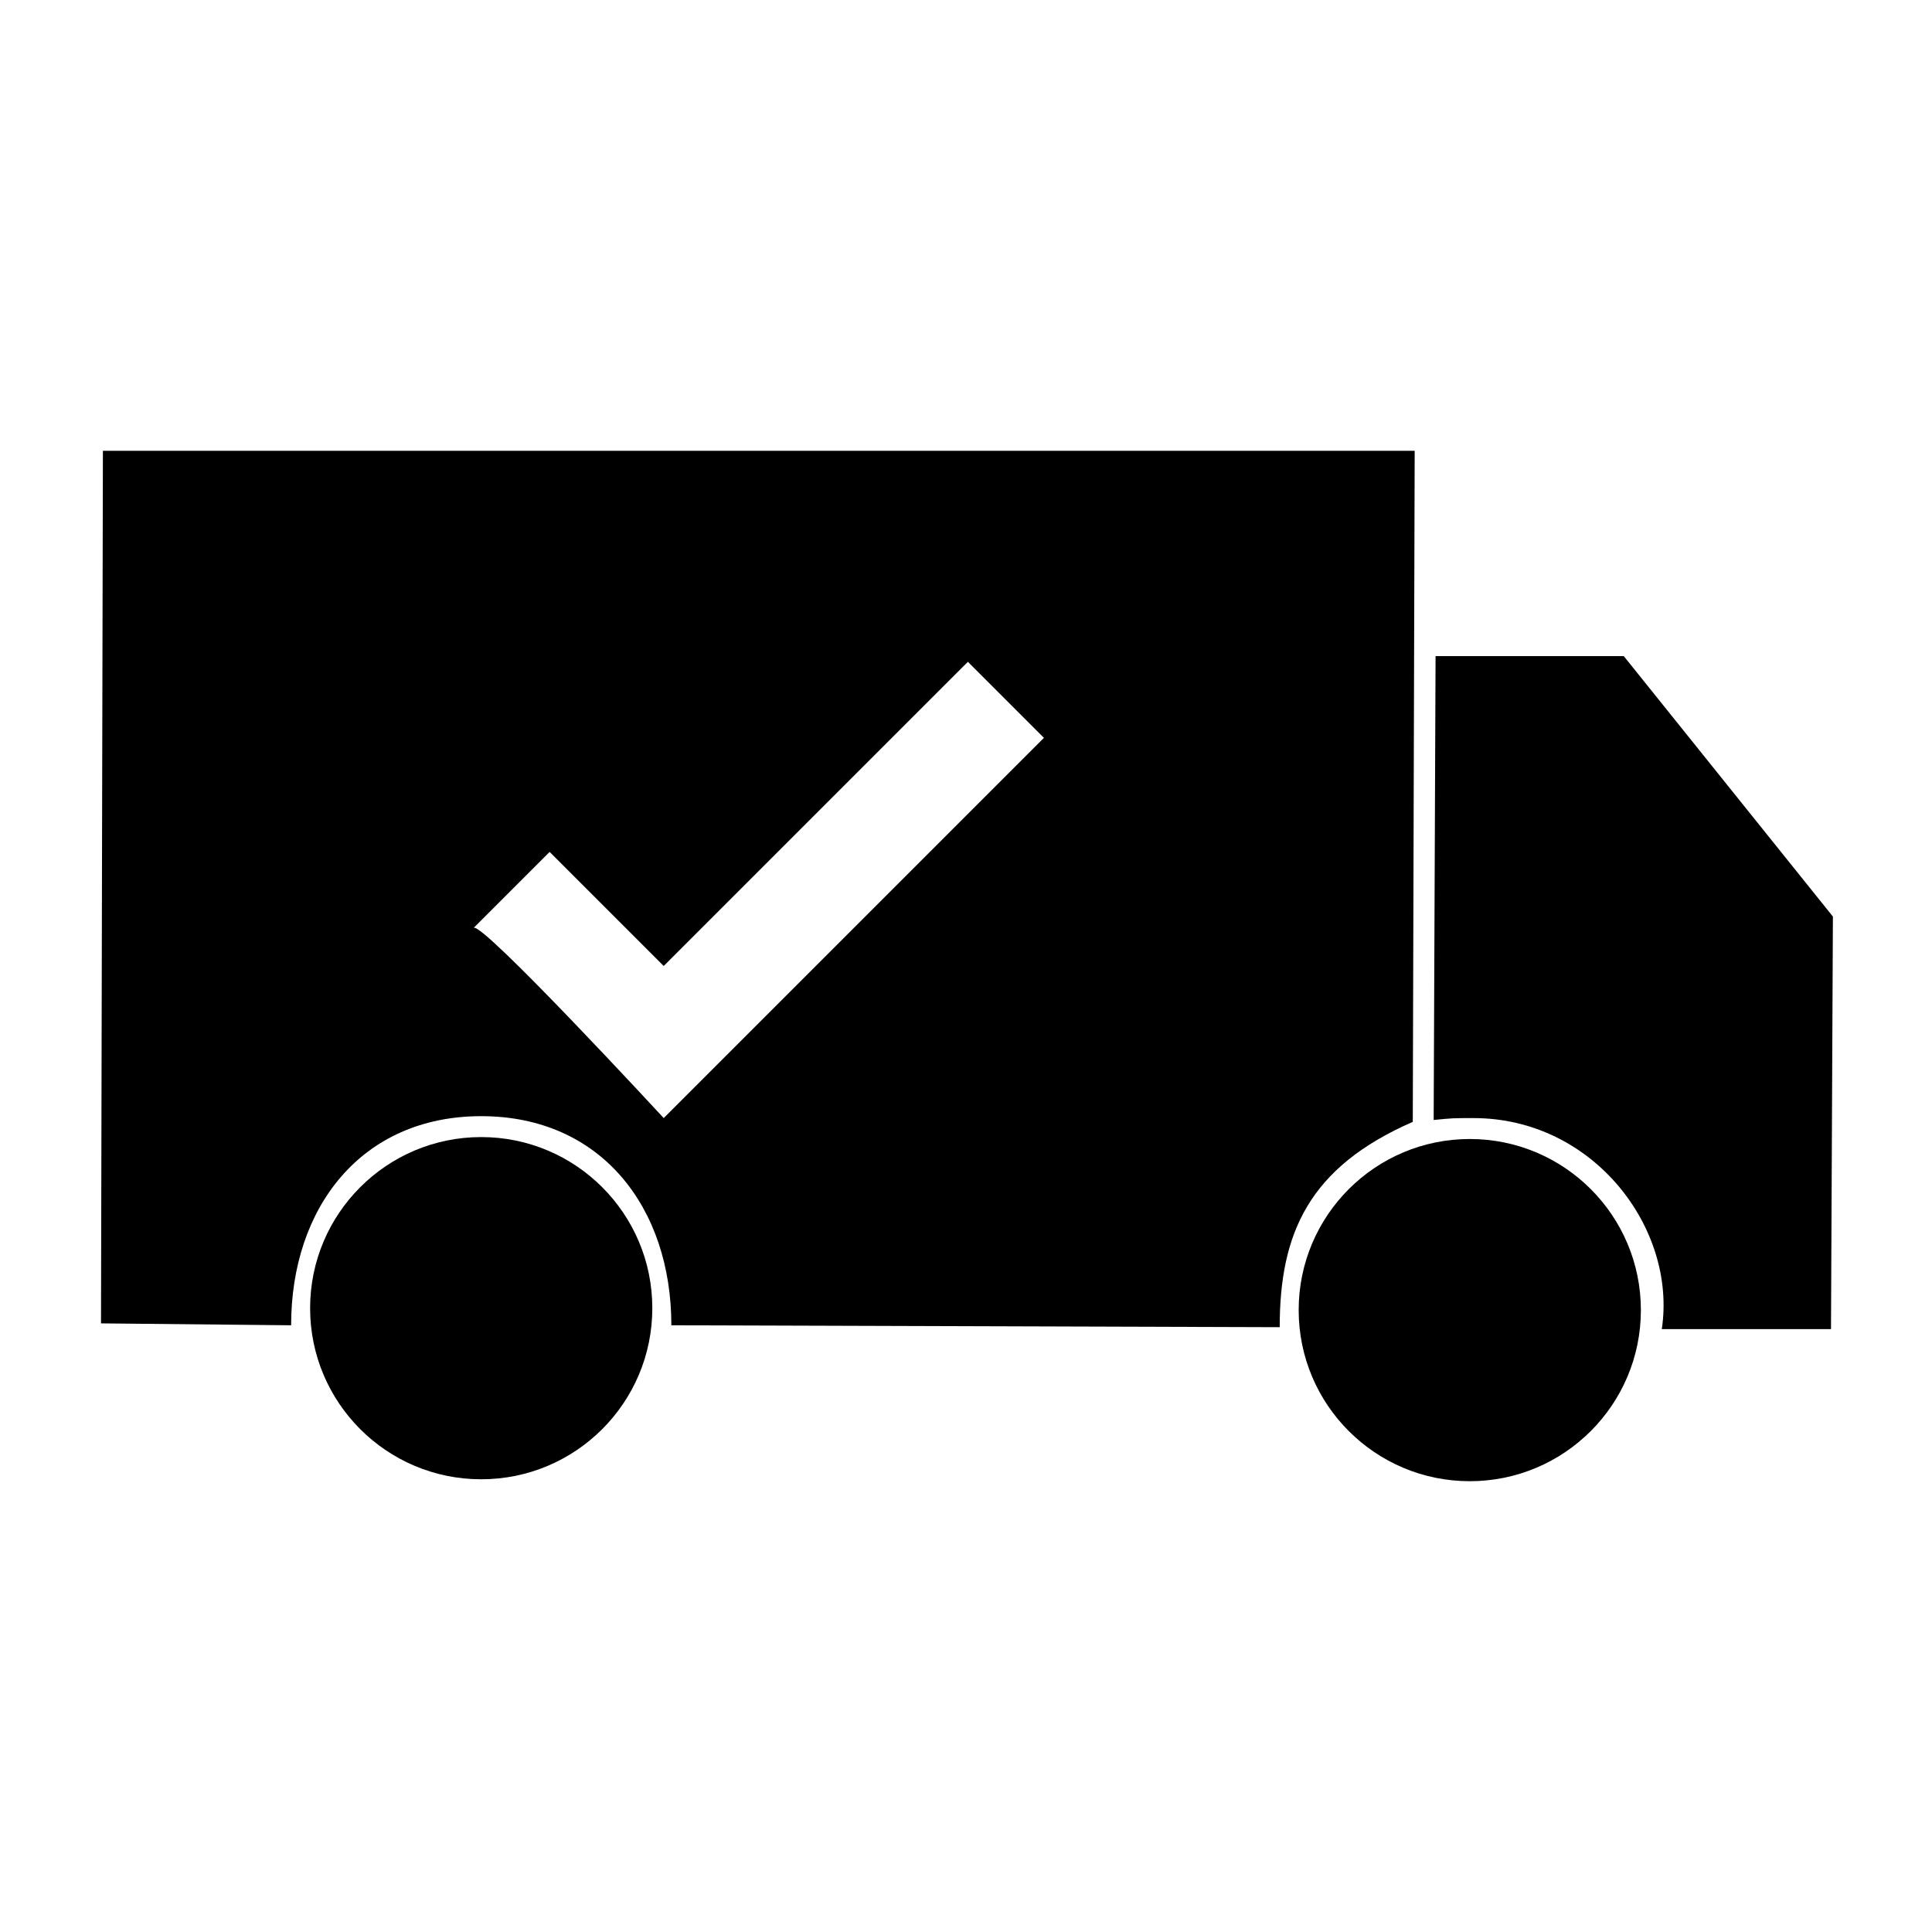
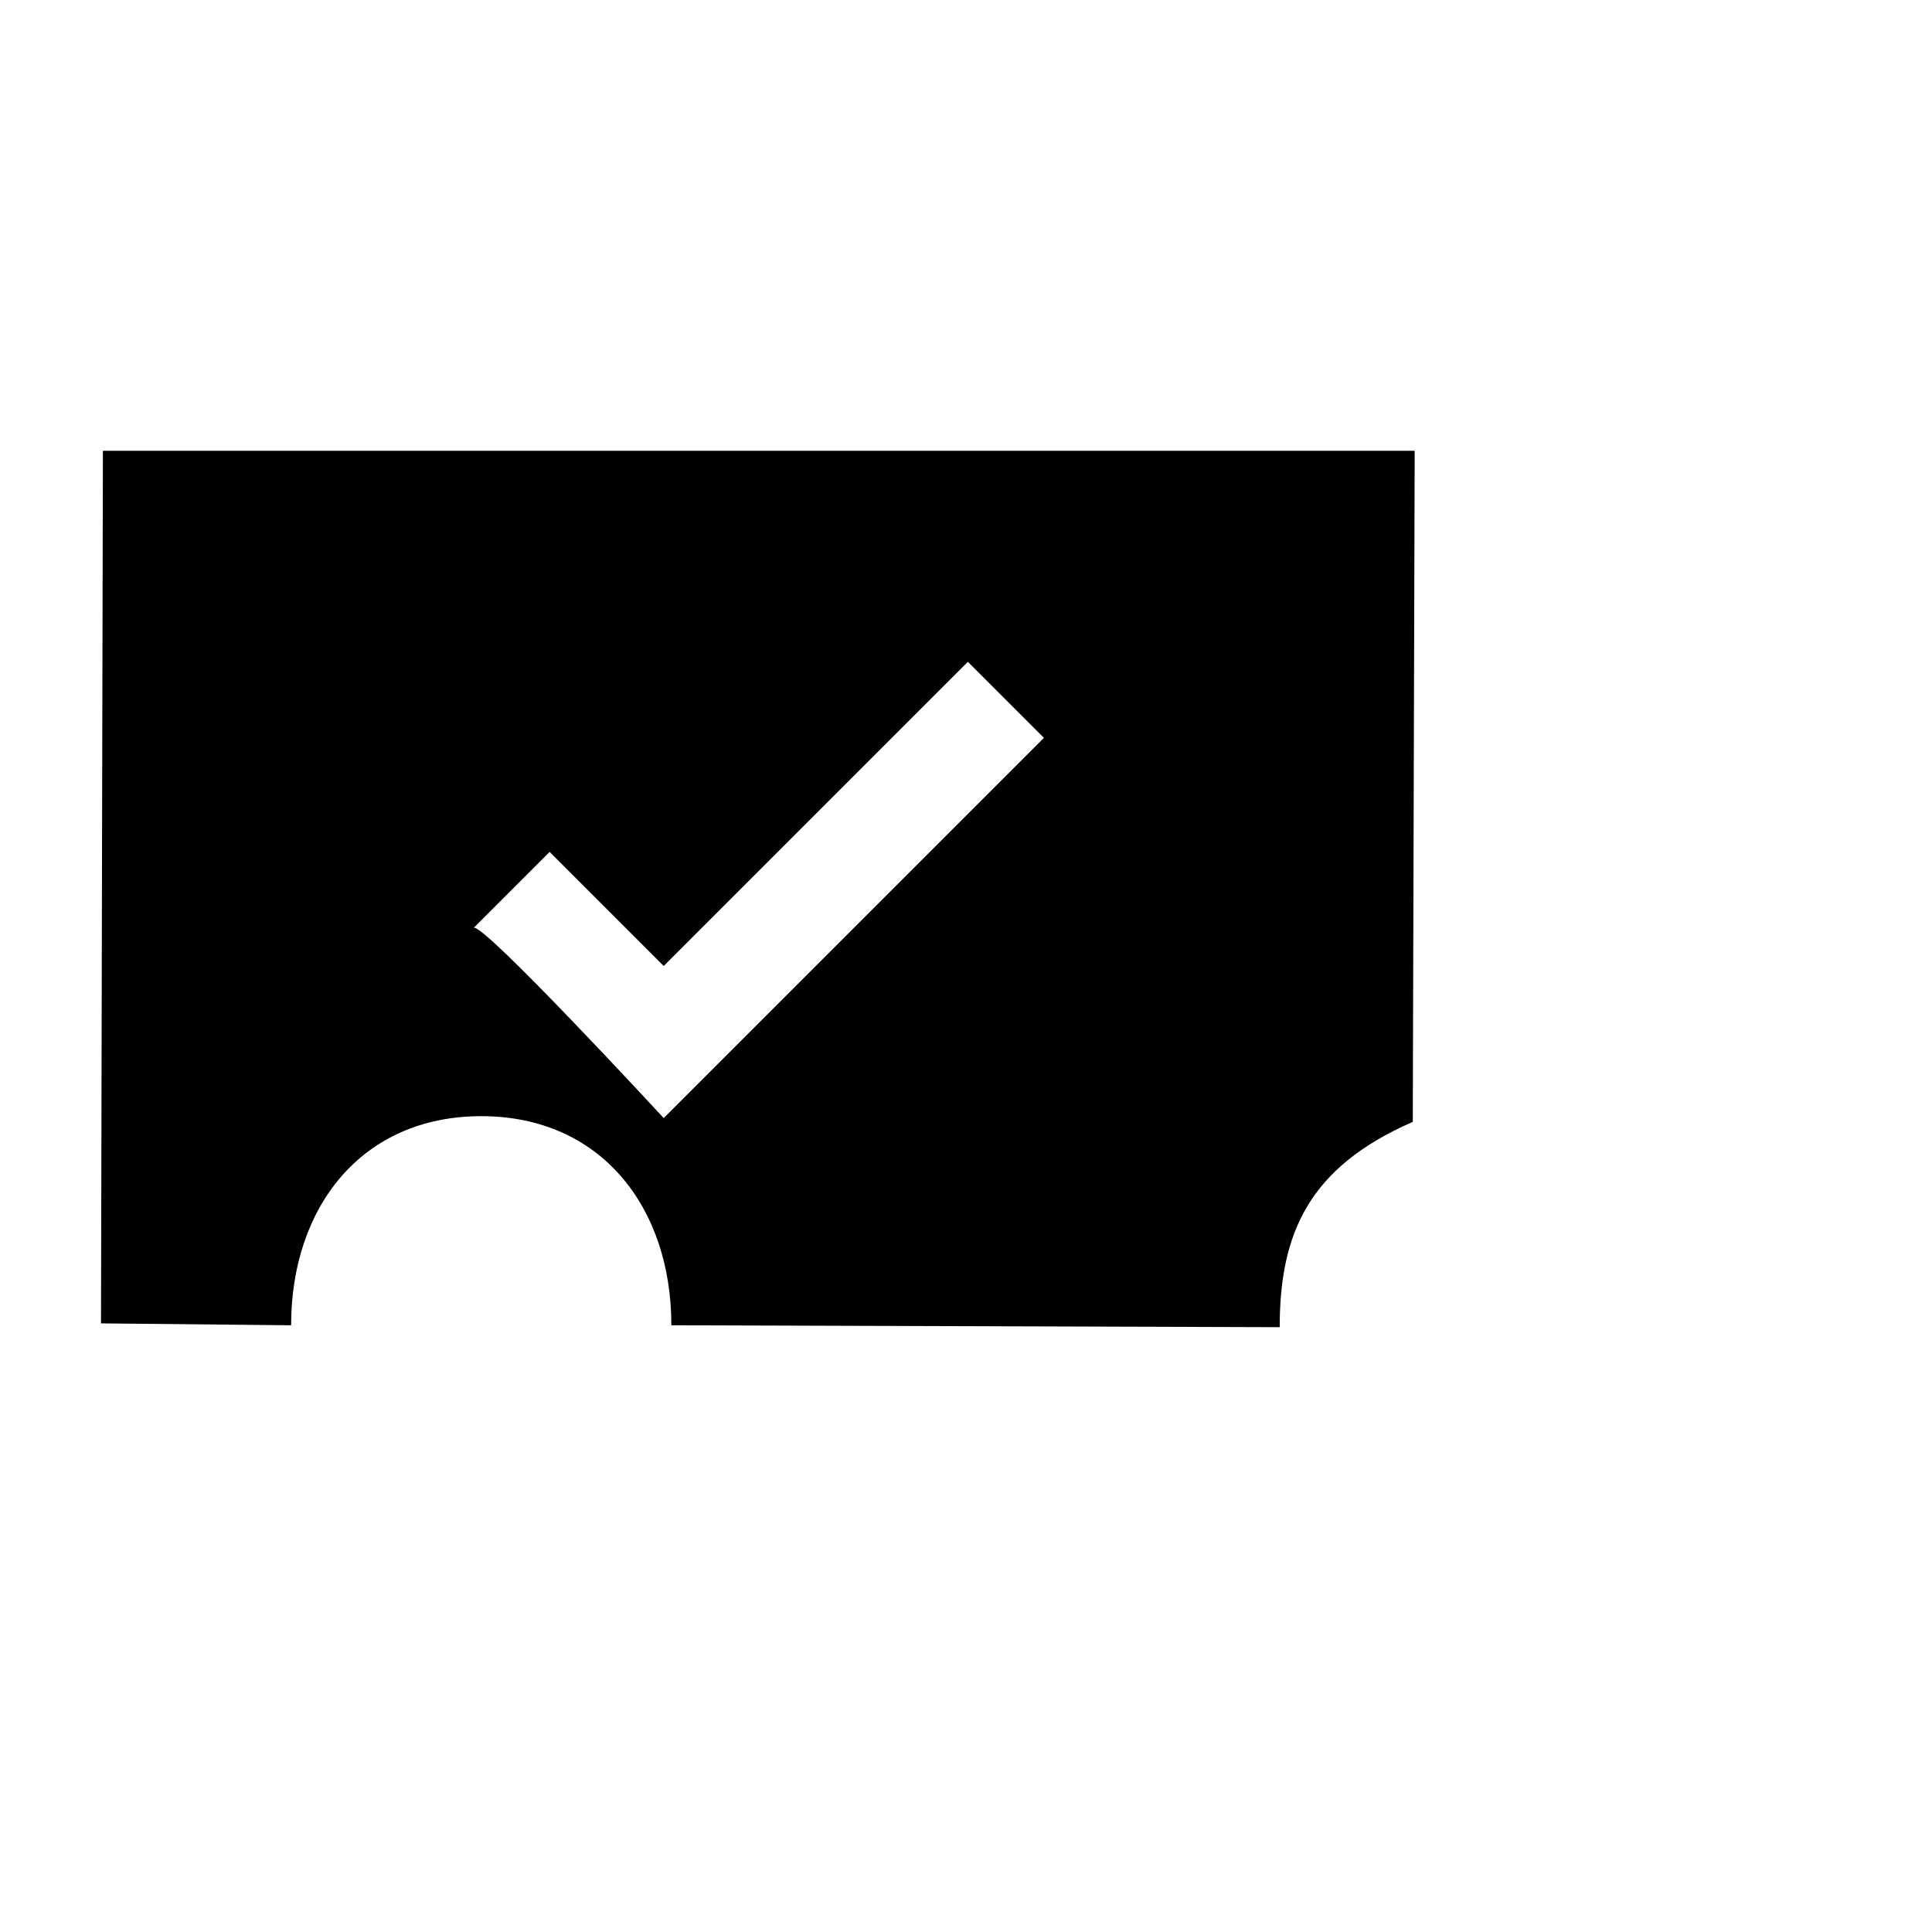
<svg xmlns="http://www.w3.org/2000/svg" fill="#000000" width="800px" height="800px" version="1.1" viewBox="144 144 512 512">
  <g>
-     <path d="m574.32 317.88h-49.879l-0.504 122.93c5.039-0.504 5.039-0.504 10.578-0.504 31.738 0 53.906 29.223 49.879 55.922h44.84l0.504-109.33z" />
-     <path d="m316.87 490.68c0 25.043-20.301 45.344-45.344 45.344-25.043 0-45.344-20.301-45.344-45.344 0-25.043 20.301-45.344 45.344-45.344 25.043 0 45.344 20.301 45.344 45.344" />
-     <path d="m578.85 491.19c0 25.043-20.301 45.344-45.344 45.344-25.043 0-45.344-20.301-45.344-45.344s20.301-45.344 45.344-45.344c25.043 0 45.344 20.301 45.344 45.344" />
    <path d="m171.27 263.46-0.504 231.25 50.383 0.504c0-31.234 18.641-55.418 50.383-55.418 31.738 0 50.383 24.184 50.383 55.418l161.22 0.504c0-24.688 7.559-42.32 35.266-54.41l0.504-177.84zm148.62 176.84s-48.367-52.395-50.383-50.383l20.152-20.152 30.23 30.23 80.609-80.609 20.152 20.152z" />
  </g>
</svg>